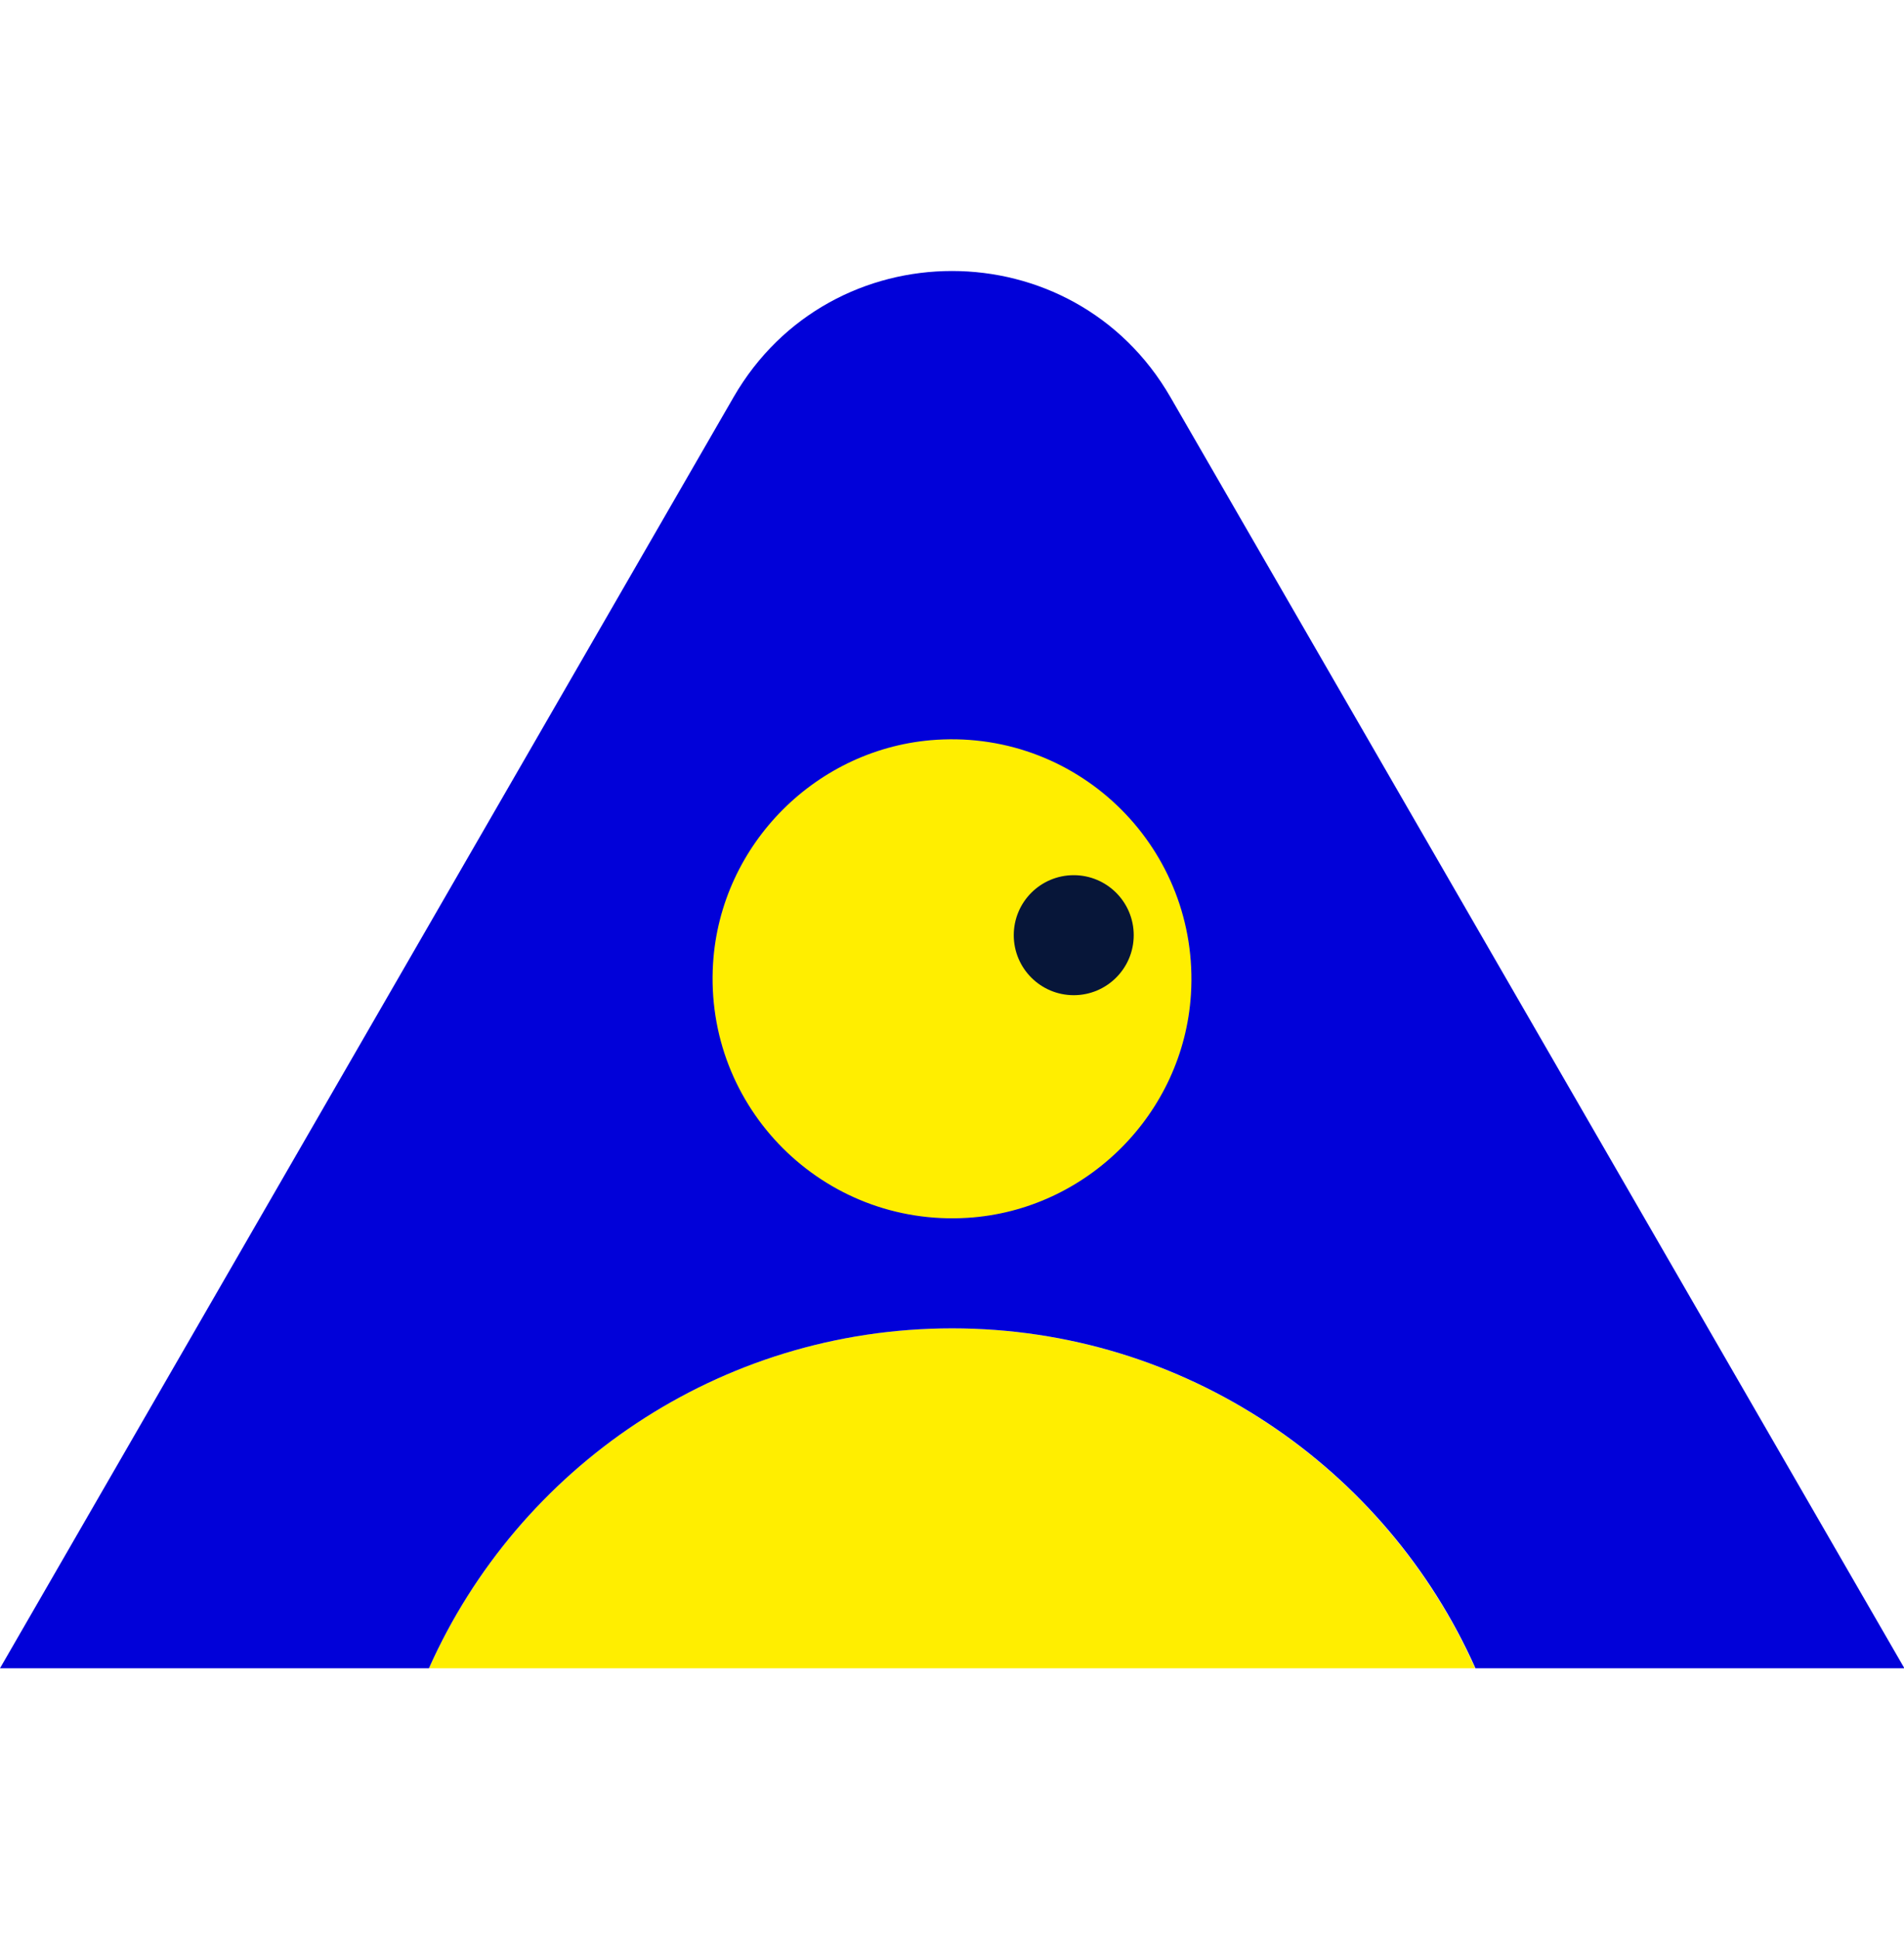
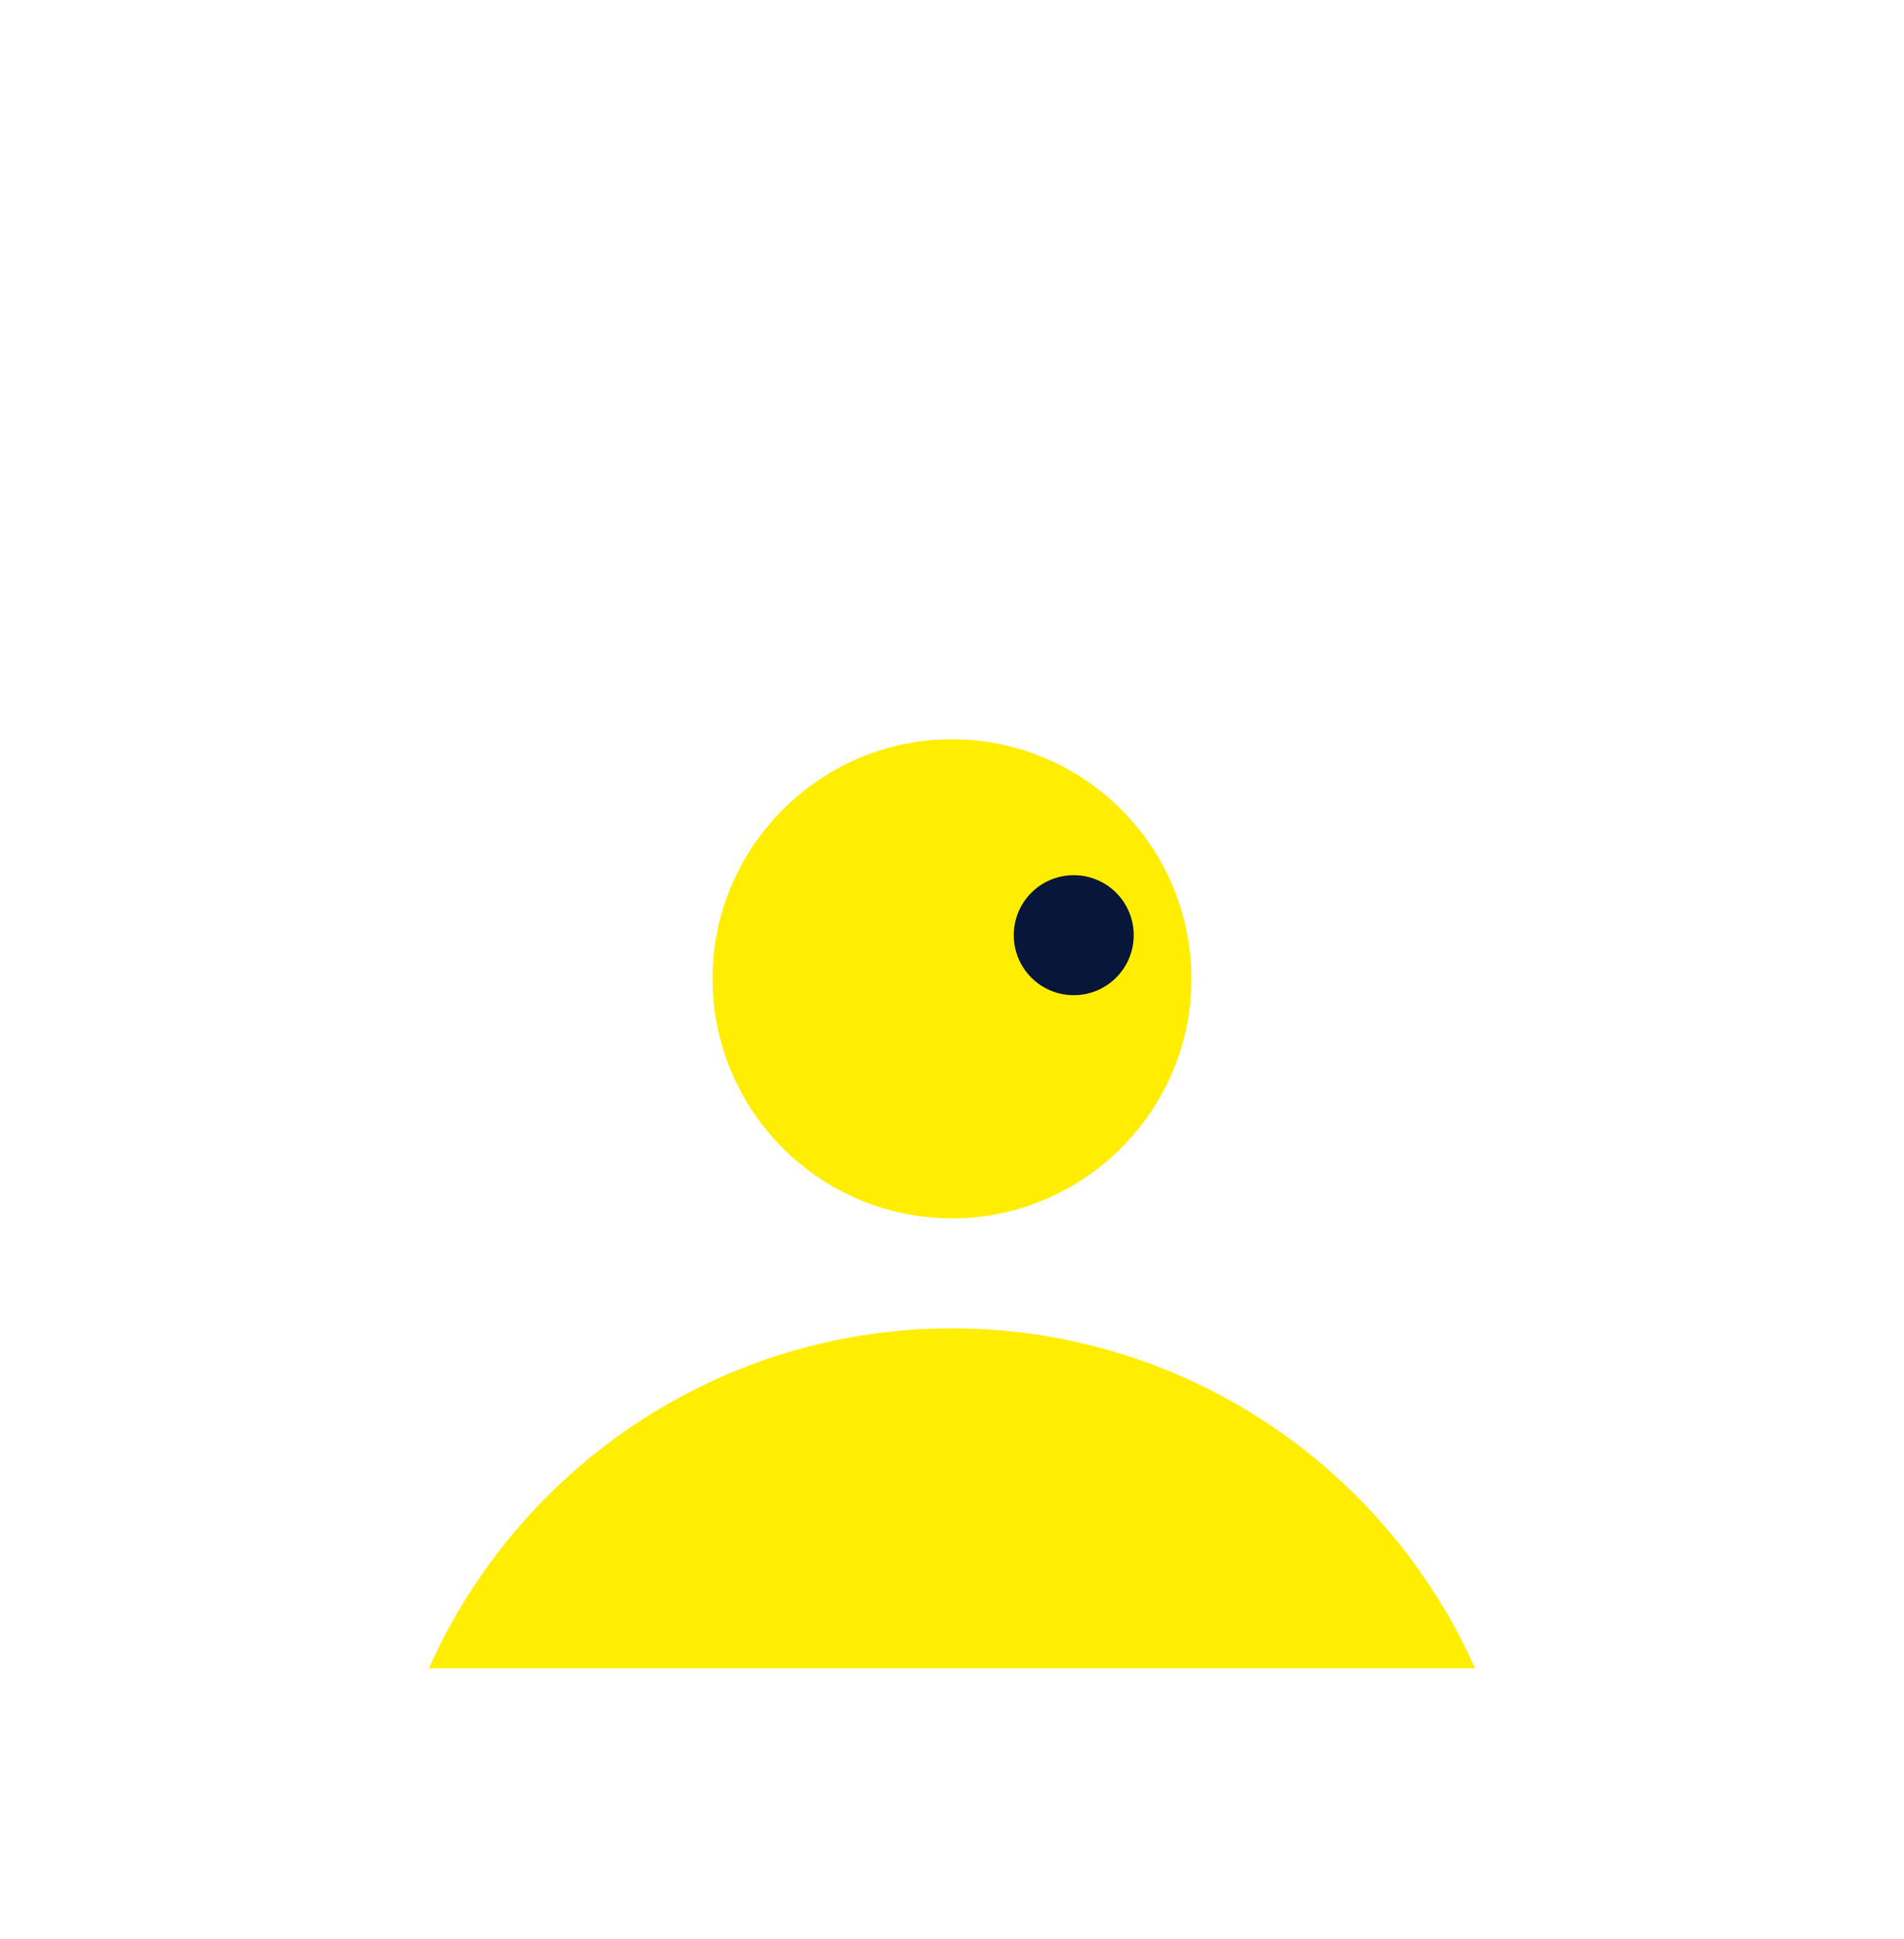
<svg xmlns="http://www.w3.org/2000/svg" id="Layer_2" width="48.25" height="49.12" viewBox="0 0 48.25 49.12">
  <g id="Layer_2-2">
    <g id="assistant">
      <rect y="0" width="48.25" height="49.12" fill="none" />
    </g>
    <g id="Layer_1-2">
      <path d="M24.13,33.65c-5.91,0-11,3.54-13.26,8.61h26.51c-2.26-5.07-7.35-8.61-13.26-8.61Z" fill="#fe0" />
-       <path d="M29.66,10.06c-2.46-4.26-8.61-4.26-11.07,0h0L0,42.26h10.87c2.26-5.07,7.35-8.61,13.26-8.61s11,3.54,13.26,8.61h10.87L29.66,10.06Z" fill="#0101d9" />
      <path d="M24.52,30.85c-3.66.23-6.68-2.79-6.45-6.45.19-3.02,2.64-5.47,5.66-5.66,3.66-.23,6.68,2.79,6.45,6.45-.19,3.02-2.64,5.47-5.66,5.66h0Z" fill="#fe0" />
      <circle cx="27.21" cy="23.69" r="1.52" fill="#071639" />
    </g>
  </g>
</svg>